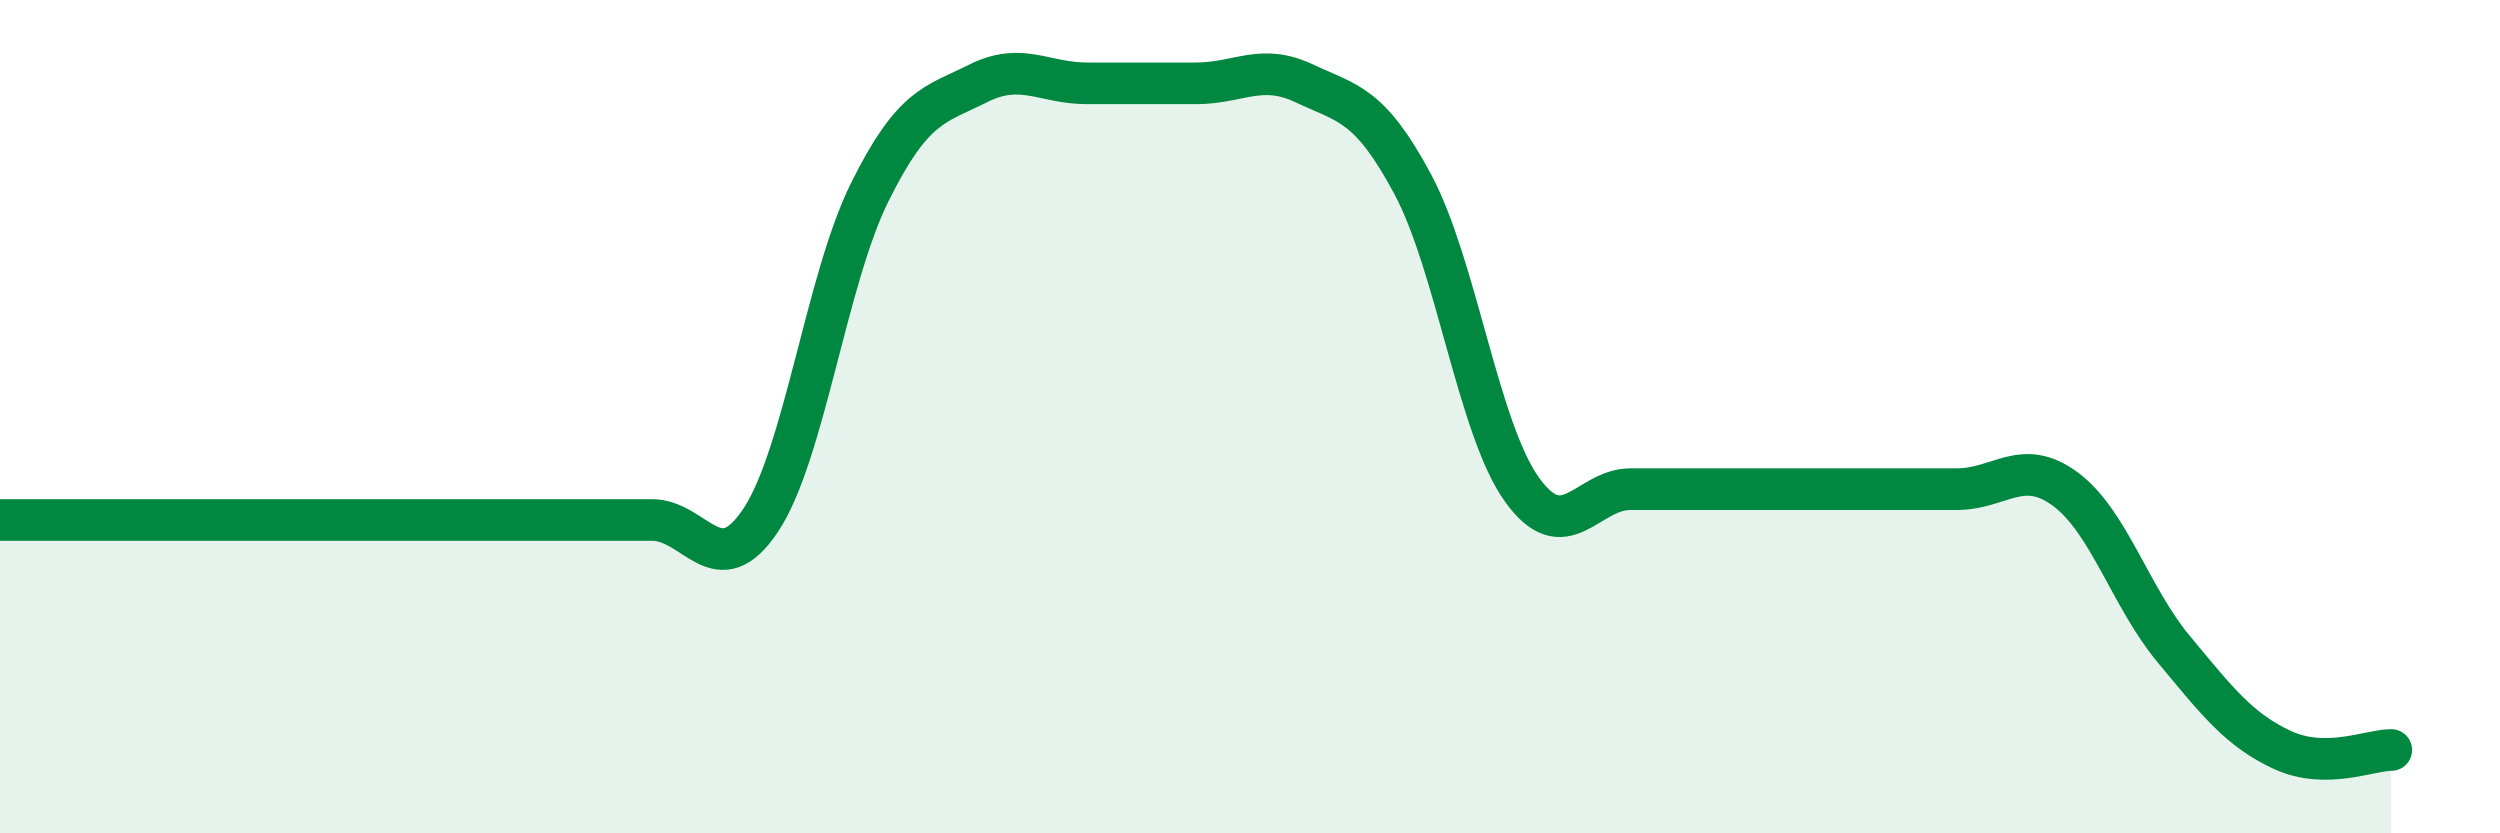
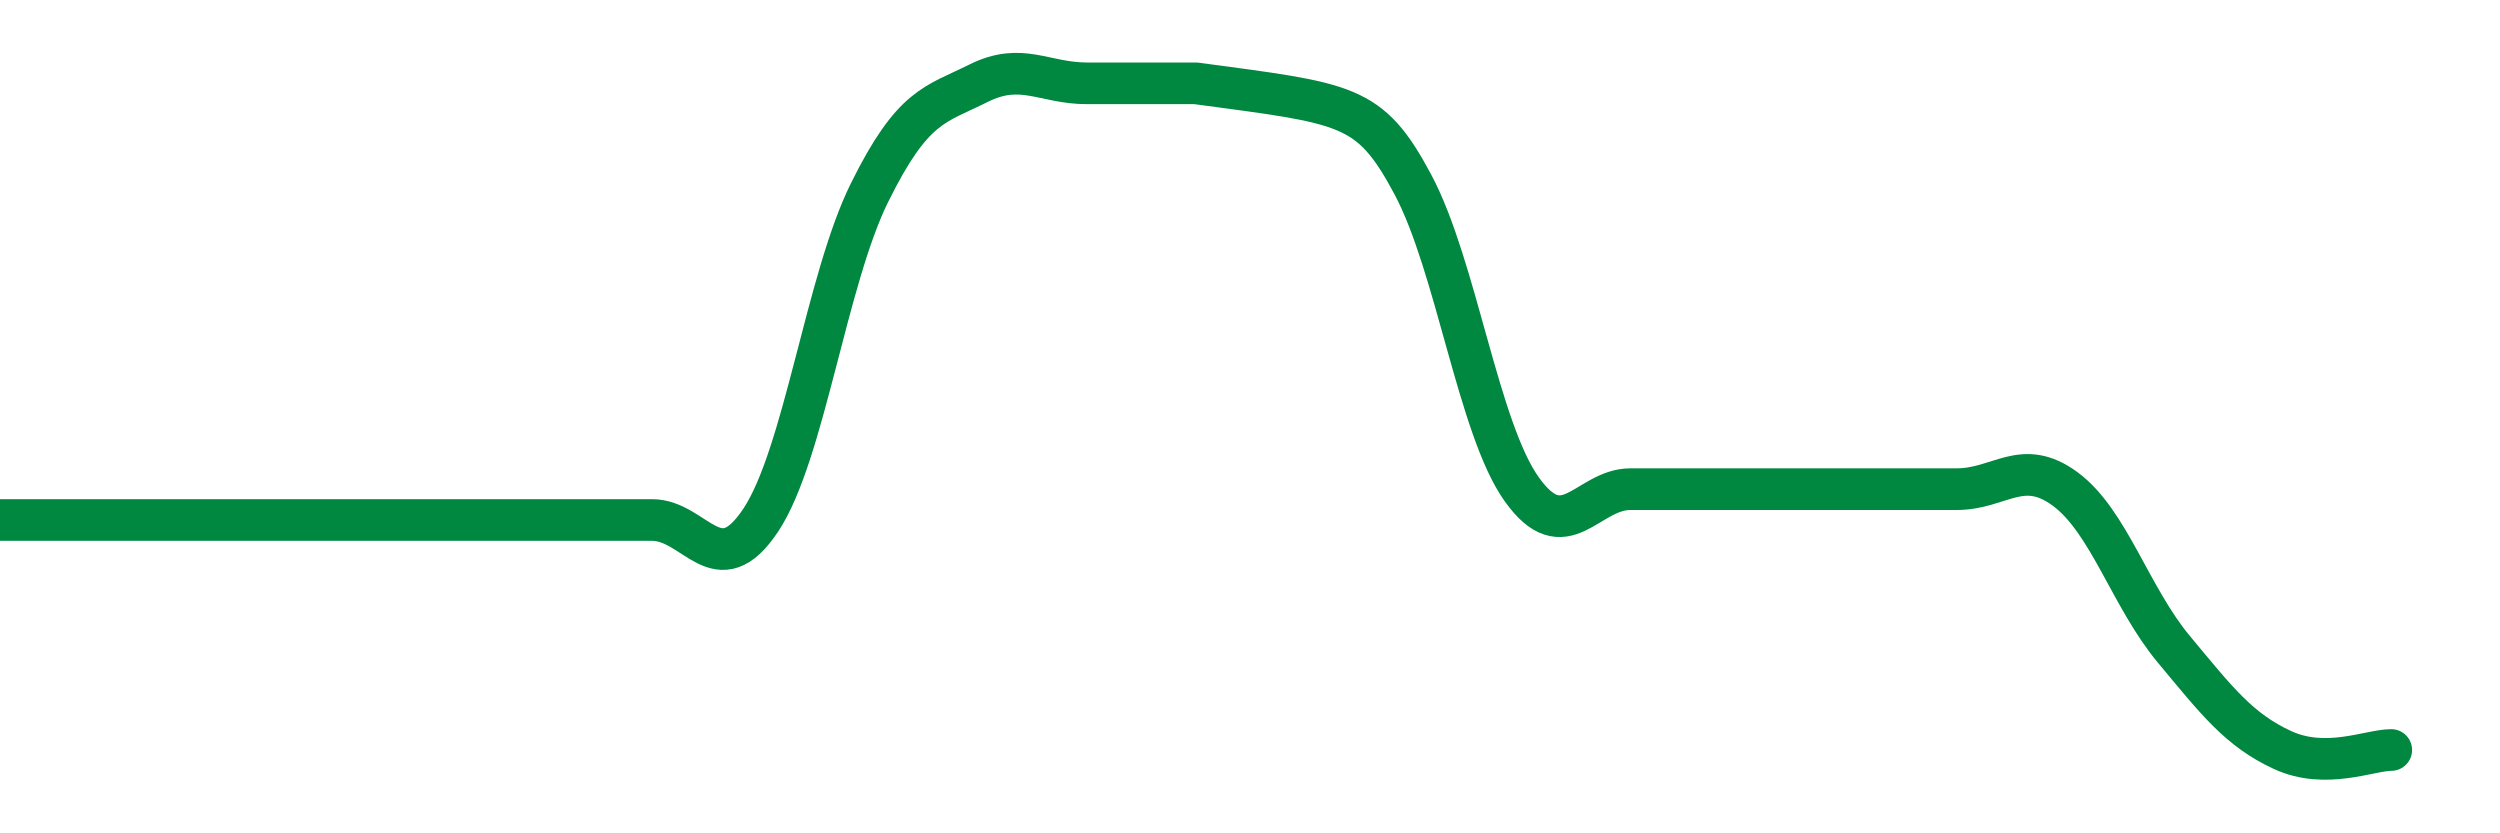
<svg xmlns="http://www.w3.org/2000/svg" width="60" height="20" viewBox="0 0 60 20">
-   <path d="M 0,12.48 C 0.52,12.48 1.57,12.48 2.61,12.48 C 3.65,12.48 4.18,12.48 5.22,12.48 C 6.26,12.48 6.79,12.48 7.83,12.48 C 8.87,12.48 9.39,12.48 10.43,12.48 C 11.47,12.48 12,12.48 13.04,12.48 C 14.08,12.48 14.61,12.48 15.65,12.48 C 16.69,12.48 17.22,14.05 18.26,12.48 C 19.3,10.91 19.83,6.72 20.87,4.62 C 21.91,2.52 22.44,2.52 23.48,2 C 24.52,1.48 25.05,2 26.09,2 C 27.13,2 27.66,2 28.7,2 C 29.74,2 30.26,1.51 31.3,2 C 32.34,2.49 32.87,2.48 33.91,4.43 C 34.95,6.38 35.48,10.28 36.52,11.74 C 37.56,13.2 38.09,11.74 39.13,11.74 C 40.17,11.74 40.7,11.74 41.74,11.74 C 42.78,11.74 43.31,11.74 44.35,11.74 C 45.39,11.74 45.92,11.74 46.96,11.74 C 48,11.74 48.53,10.97 49.57,11.74 C 50.61,12.51 51.13,14.33 52.17,15.58 C 53.21,16.83 53.74,17.52 54.78,18 C 55.82,18.48 56.87,18 57.39,18L57.39 20L0 20Z" fill="#008740" opacity="0.1" stroke-linecap="round" stroke-linejoin="round" />
-   <path d="M 0,12.48 C 0.52,12.48 1.57,12.48 2.61,12.48 C 3.65,12.48 4.18,12.48 5.22,12.48 C 6.26,12.48 6.79,12.48 7.83,12.48 C 8.87,12.48 9.39,12.48 10.43,12.48 C 11.47,12.48 12,12.48 13.04,12.48 C 14.08,12.48 14.61,12.48 15.65,12.48 C 16.69,12.48 17.22,14.05 18.26,12.48 C 19.3,10.91 19.83,6.72 20.87,4.62 C 21.91,2.52 22.44,2.52 23.48,2 C 24.52,1.48 25.05,2 26.09,2 C 27.13,2 27.66,2 28.7,2 C 29.74,2 30.26,1.51 31.3,2 C 32.34,2.49 32.87,2.48 33.91,4.43 C 34.95,6.38 35.48,10.28 36.52,11.74 C 37.56,13.2 38.09,11.74 39.13,11.74 C 40.17,11.74 40.7,11.74 41.74,11.74 C 42.78,11.74 43.31,11.74 44.35,11.74 C 45.39,11.74 45.92,11.74 46.96,11.74 C 48,11.74 48.53,10.97 49.57,11.74 C 50.61,12.51 51.13,14.33 52.17,15.58 C 53.21,16.83 53.74,17.52 54.78,18 C 55.82,18.48 56.87,18 57.39,18" stroke="#008740" stroke-width="1" fill="none" stroke-linecap="round" stroke-linejoin="round" />
+   <path d="M 0,12.48 C 0.52,12.48 1.57,12.48 2.61,12.48 C 3.65,12.48 4.18,12.48 5.22,12.48 C 6.26,12.48 6.79,12.48 7.83,12.48 C 8.87,12.48 9.39,12.48 10.43,12.48 C 11.47,12.48 12,12.48 13.04,12.48 C 14.08,12.48 14.61,12.48 15.65,12.48 C 16.69,12.48 17.22,14.05 18.26,12.48 C 19.3,10.91 19.83,6.72 20.87,4.62 C 21.91,2.52 22.44,2.52 23.48,2 C 24.52,1.48 25.05,2 26.09,2 C 27.13,2 27.66,2 28.7,2 C 32.34,2.49 32.87,2.48 33.91,4.43 C 34.95,6.38 35.48,10.28 36.52,11.74 C 37.56,13.2 38.09,11.74 39.13,11.74 C 40.17,11.74 40.7,11.74 41.74,11.74 C 42.78,11.74 43.31,11.74 44.35,11.74 C 45.39,11.74 45.92,11.74 46.96,11.74 C 48,11.74 48.53,10.97 49.57,11.74 C 50.61,12.51 51.13,14.33 52.17,15.58 C 53.21,16.83 53.74,17.52 54.78,18 C 55.82,18.48 56.87,18 57.39,18" stroke="#008740" stroke-width="1" fill="none" stroke-linecap="round" stroke-linejoin="round" />
</svg>